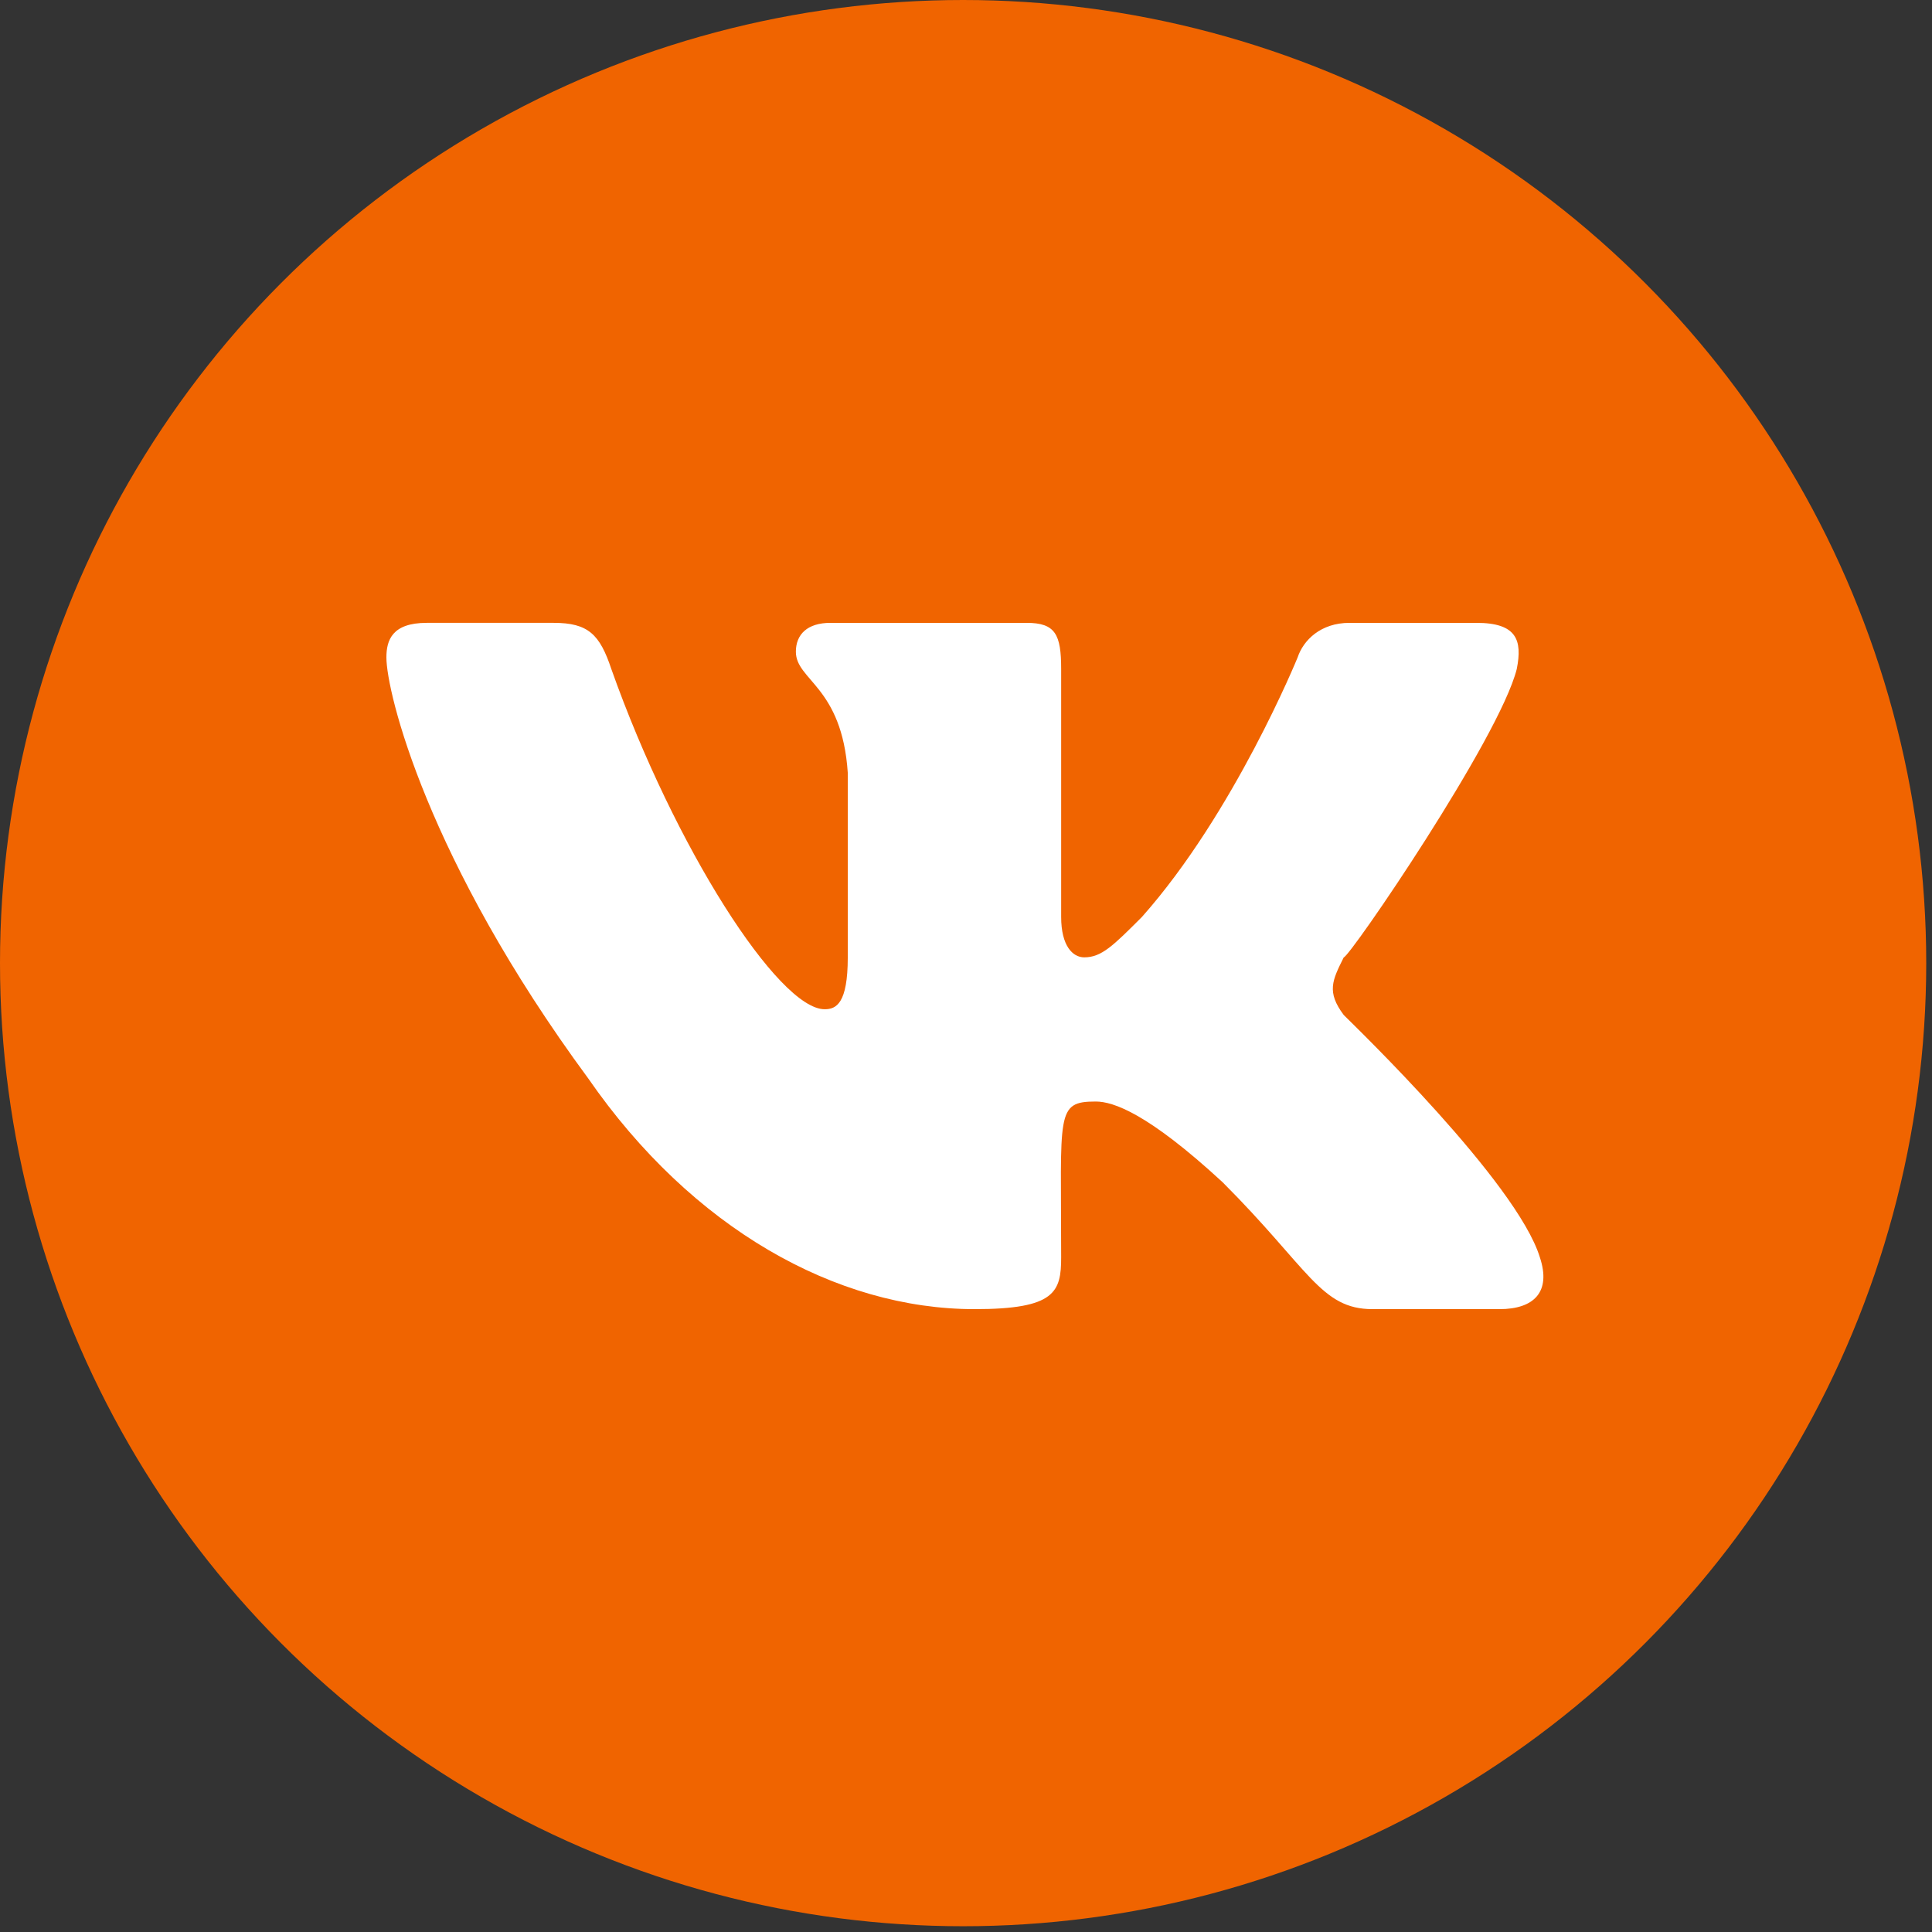
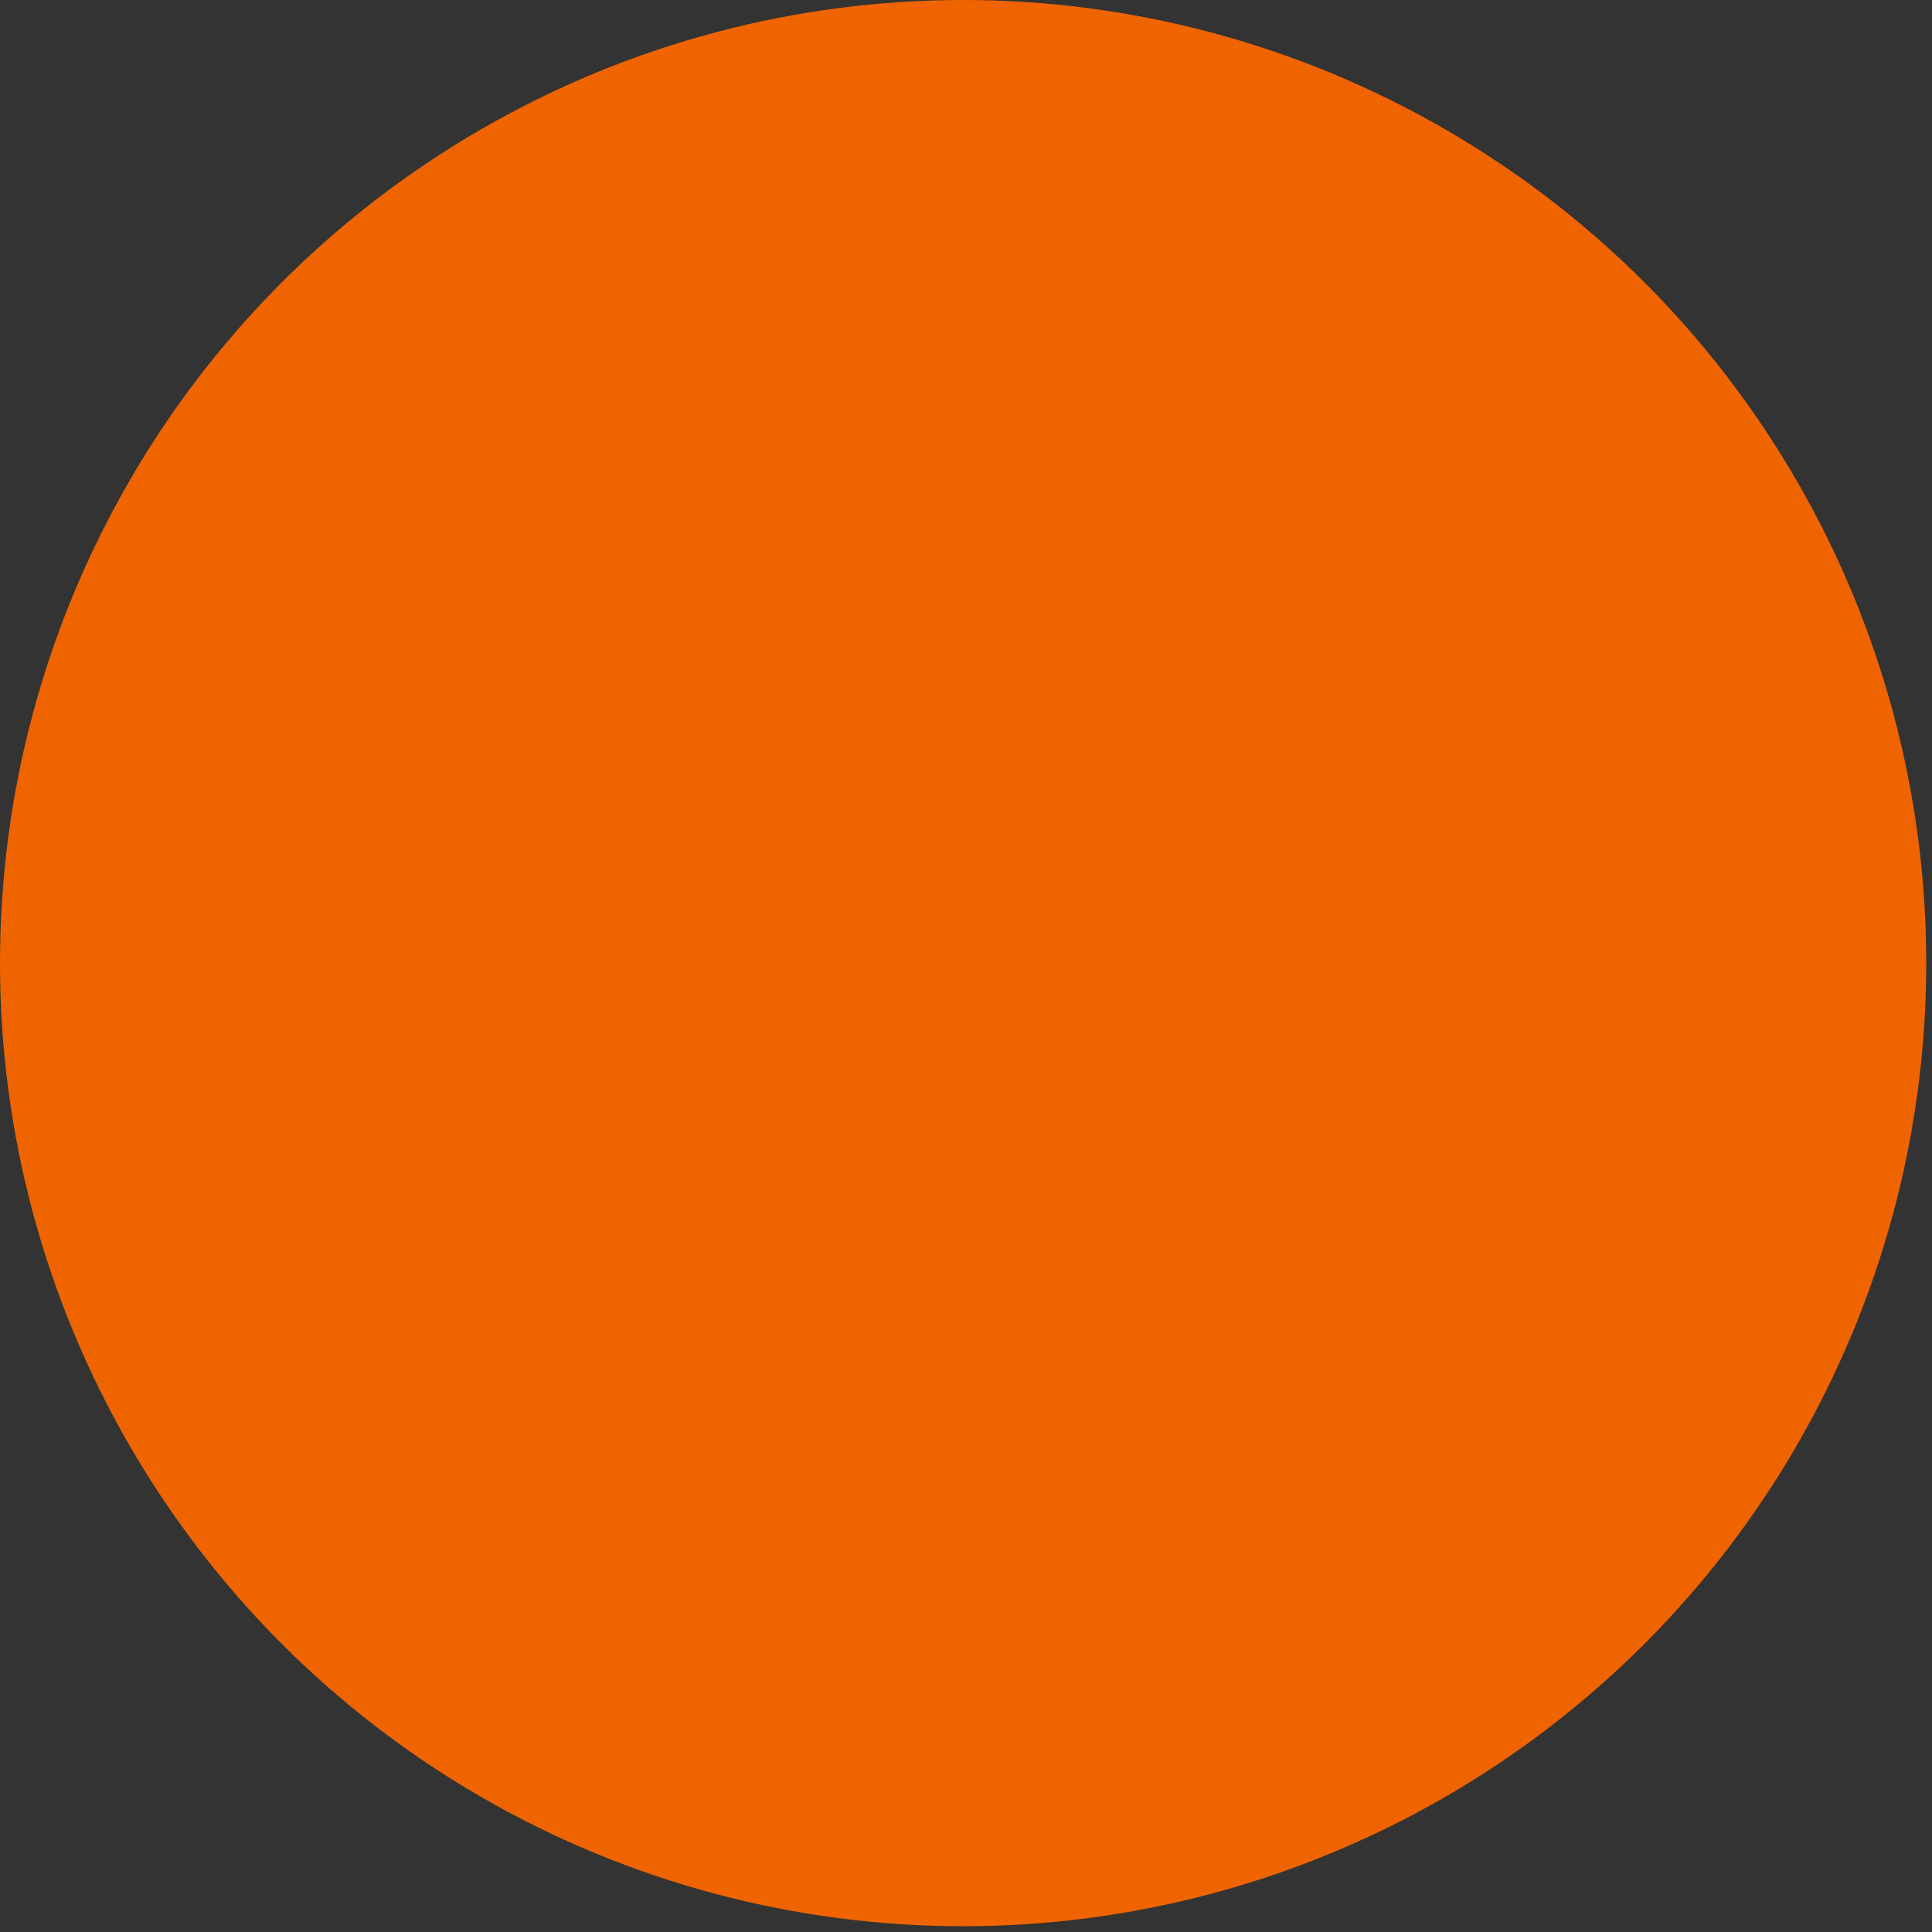
<svg xmlns="http://www.w3.org/2000/svg" xml:space="preserve" width="50px" height="50px" style="shape-rendering:geometricPrecision; text-rendering:geometricPrecision; image-rendering:optimizeQuality; fill-rule:evenodd; clip-rule:evenodd" viewBox="0 0 3.35 3.35">
  <rect x="0" y="0" width="3.35" height="3.35" fill="#333333" stroke="none" />
  <defs>
    <style type="text/css">  .fil0 {fill:#F06400} .fil1 {fill:white;fill-rule:nonzero}  </style>
  </defs>
  <g id="Слой_x0020_1">
    <g id="_1860242306384">
      <circle class="fil0" cx="1.67" cy="1.67" r="1.67" />
-       <path class="fil1" d="M2.63 1.16c0.01,-0.05 0,-0.08 -0.07,-0.08l-0.22 0c-0.05,0 -0.08,0.03 -0.09,0.06 0,0 -0.11,0.27 -0.27,0.45 -0.05,0.05 -0.07,0.07 -0.1,0.07 -0.02,0 -0.04,-0.02 -0.04,-0.07l0 -0.43c0,-0.06 -0.01,-0.08 -0.06,-0.08l-0.34 0c-0.04,0 -0.06,0.02 -0.06,0.05 0,0.05 0.08,0.06 0.09,0.21l0 0.32c0,0.08 -0.02,0.09 -0.04,0.09 -0.08,0 -0.26,-0.28 -0.37,-0.59 -0.02,-0.06 -0.04,-0.08 -0.1,-0.08l-0.22 0c-0.06,0 -0.07,0.03 -0.07,0.06 0,0.06 0.07,0.35 0.35,0.73 0.18,0.26 0.43,0.4 0.67,0.4 0.14,0 0.15,-0.03 0.15,-0.09 0,-0.25 -0.01,-0.27 0.06,-0.27 0.03,0 0.09,0.02 0.22,0.14 0.15,0.15 0.17,0.22 0.26,0.22l0.22 0c0.06,0 0.09,-0.03 0.07,-0.09 -0.04,-0.13 -0.32,-0.4 -0.34,-0.42 -0.03,-0.04 -0.02,-0.06 0,-0.1 0.01,0 0.27,-0.38 0.3,-0.5z" />
    </g>
  </g>
</svg>